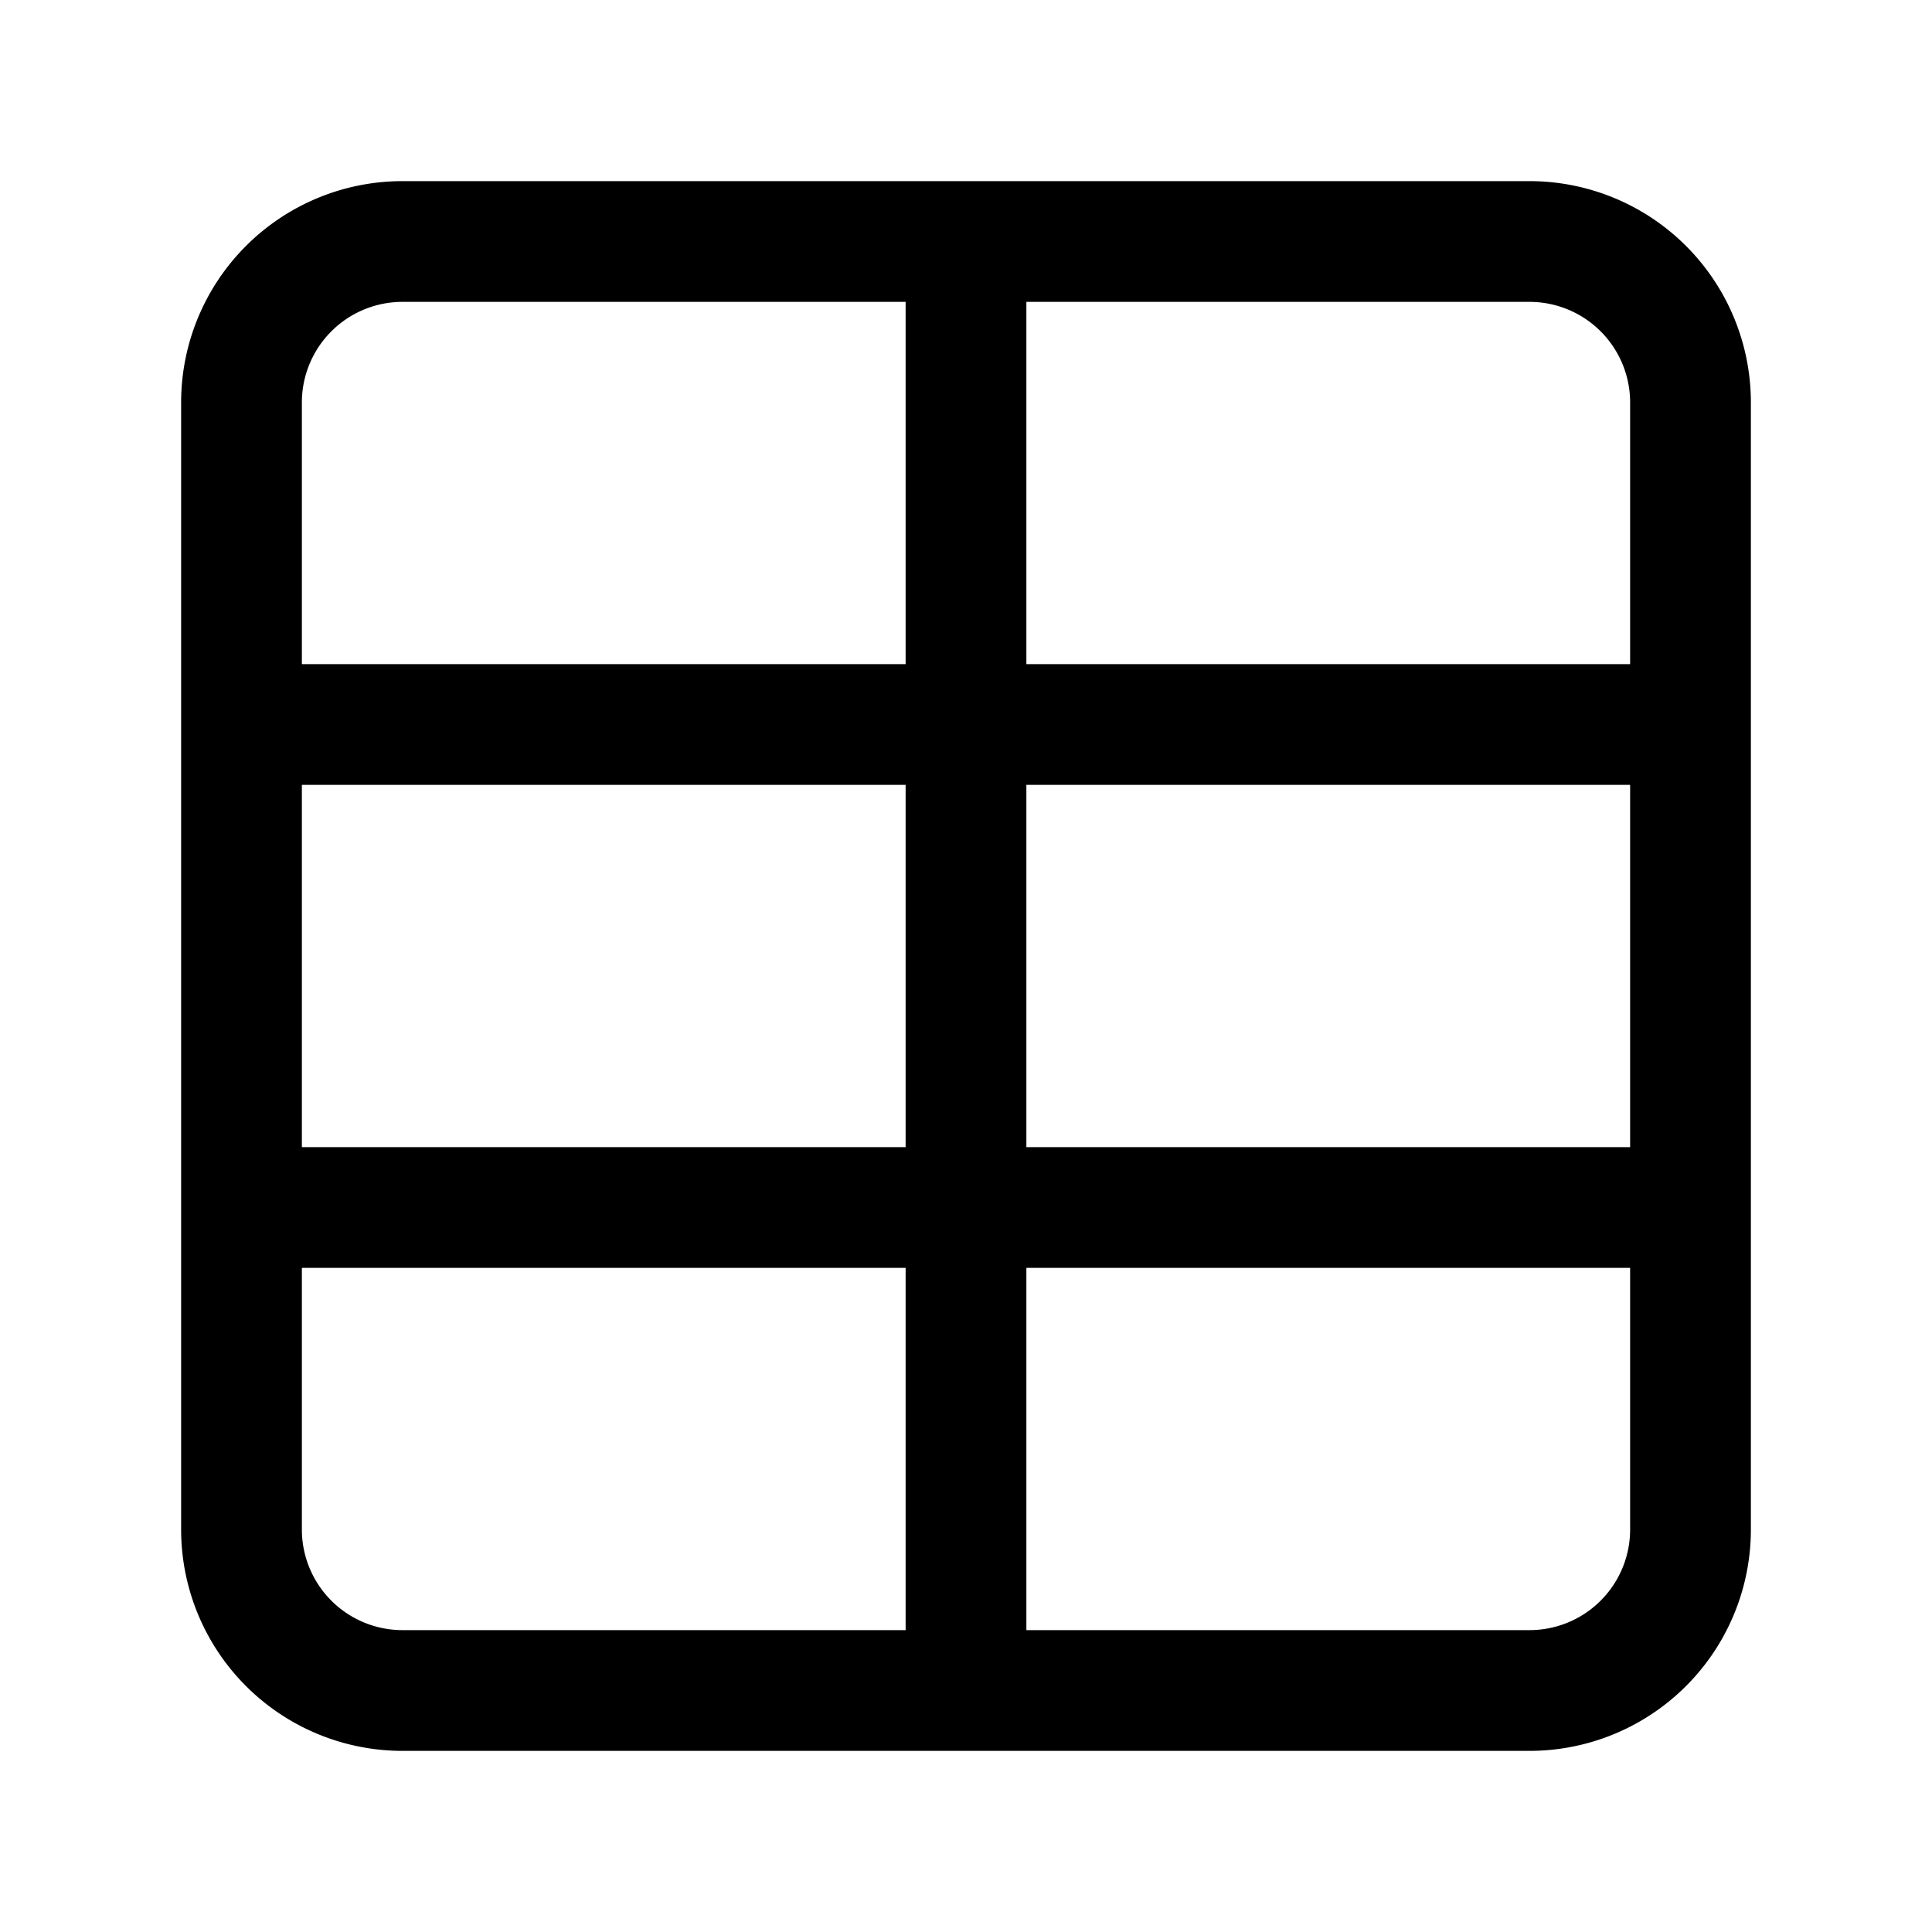
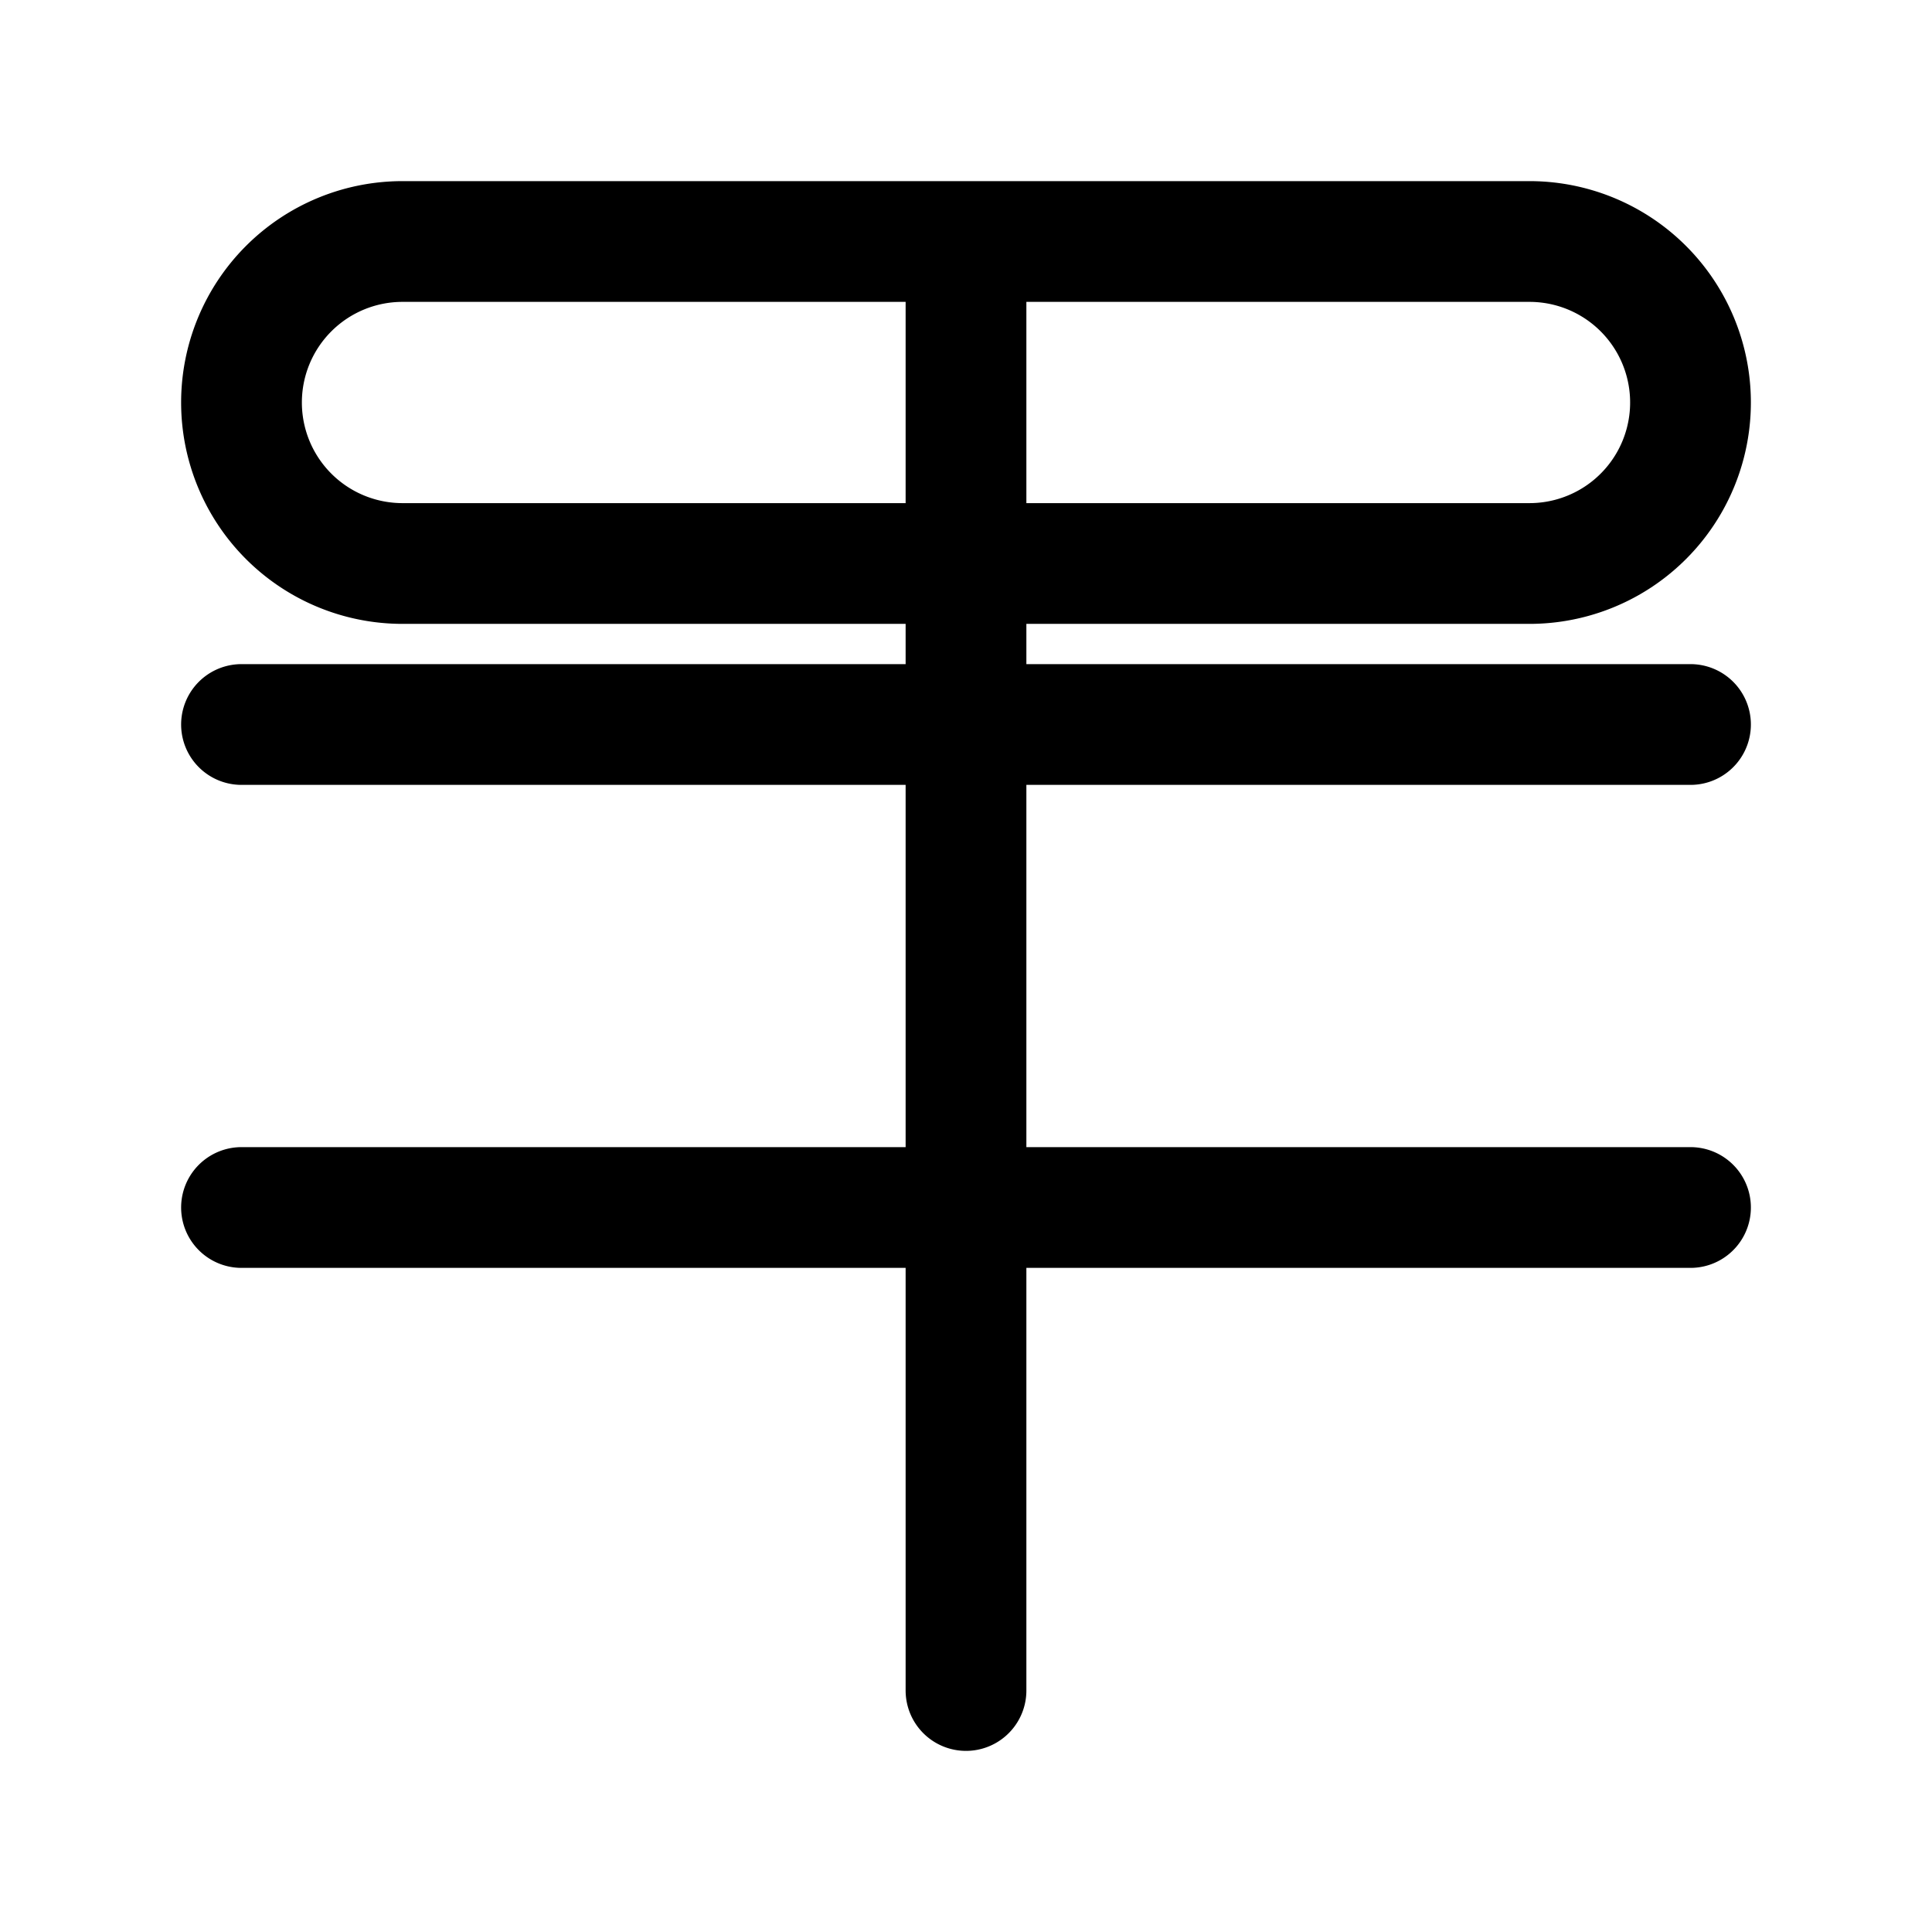
<svg xmlns="http://www.w3.org/2000/svg" width="24" height="24" fill="none">
-   <path d="M12 3v18m7-18H5a2 2 0 00-2 2v14a2 2 0 002 2h14a2 2 0 002-2V5a2 2 0 00-2-2zM3 9h18M3 15h18" stroke="#000" stroke-width="1.5" stroke-linecap="round" stroke-linejoin="round" />
+   <path d="M12 3v18m7-18H5a2 2 0 00-2 2a2 2 0 002 2h14a2 2 0 002-2V5a2 2 0 00-2-2zM3 9h18M3 15h18" stroke="#000" stroke-width="1.5" stroke-linecap="round" stroke-linejoin="round" />
</svg>